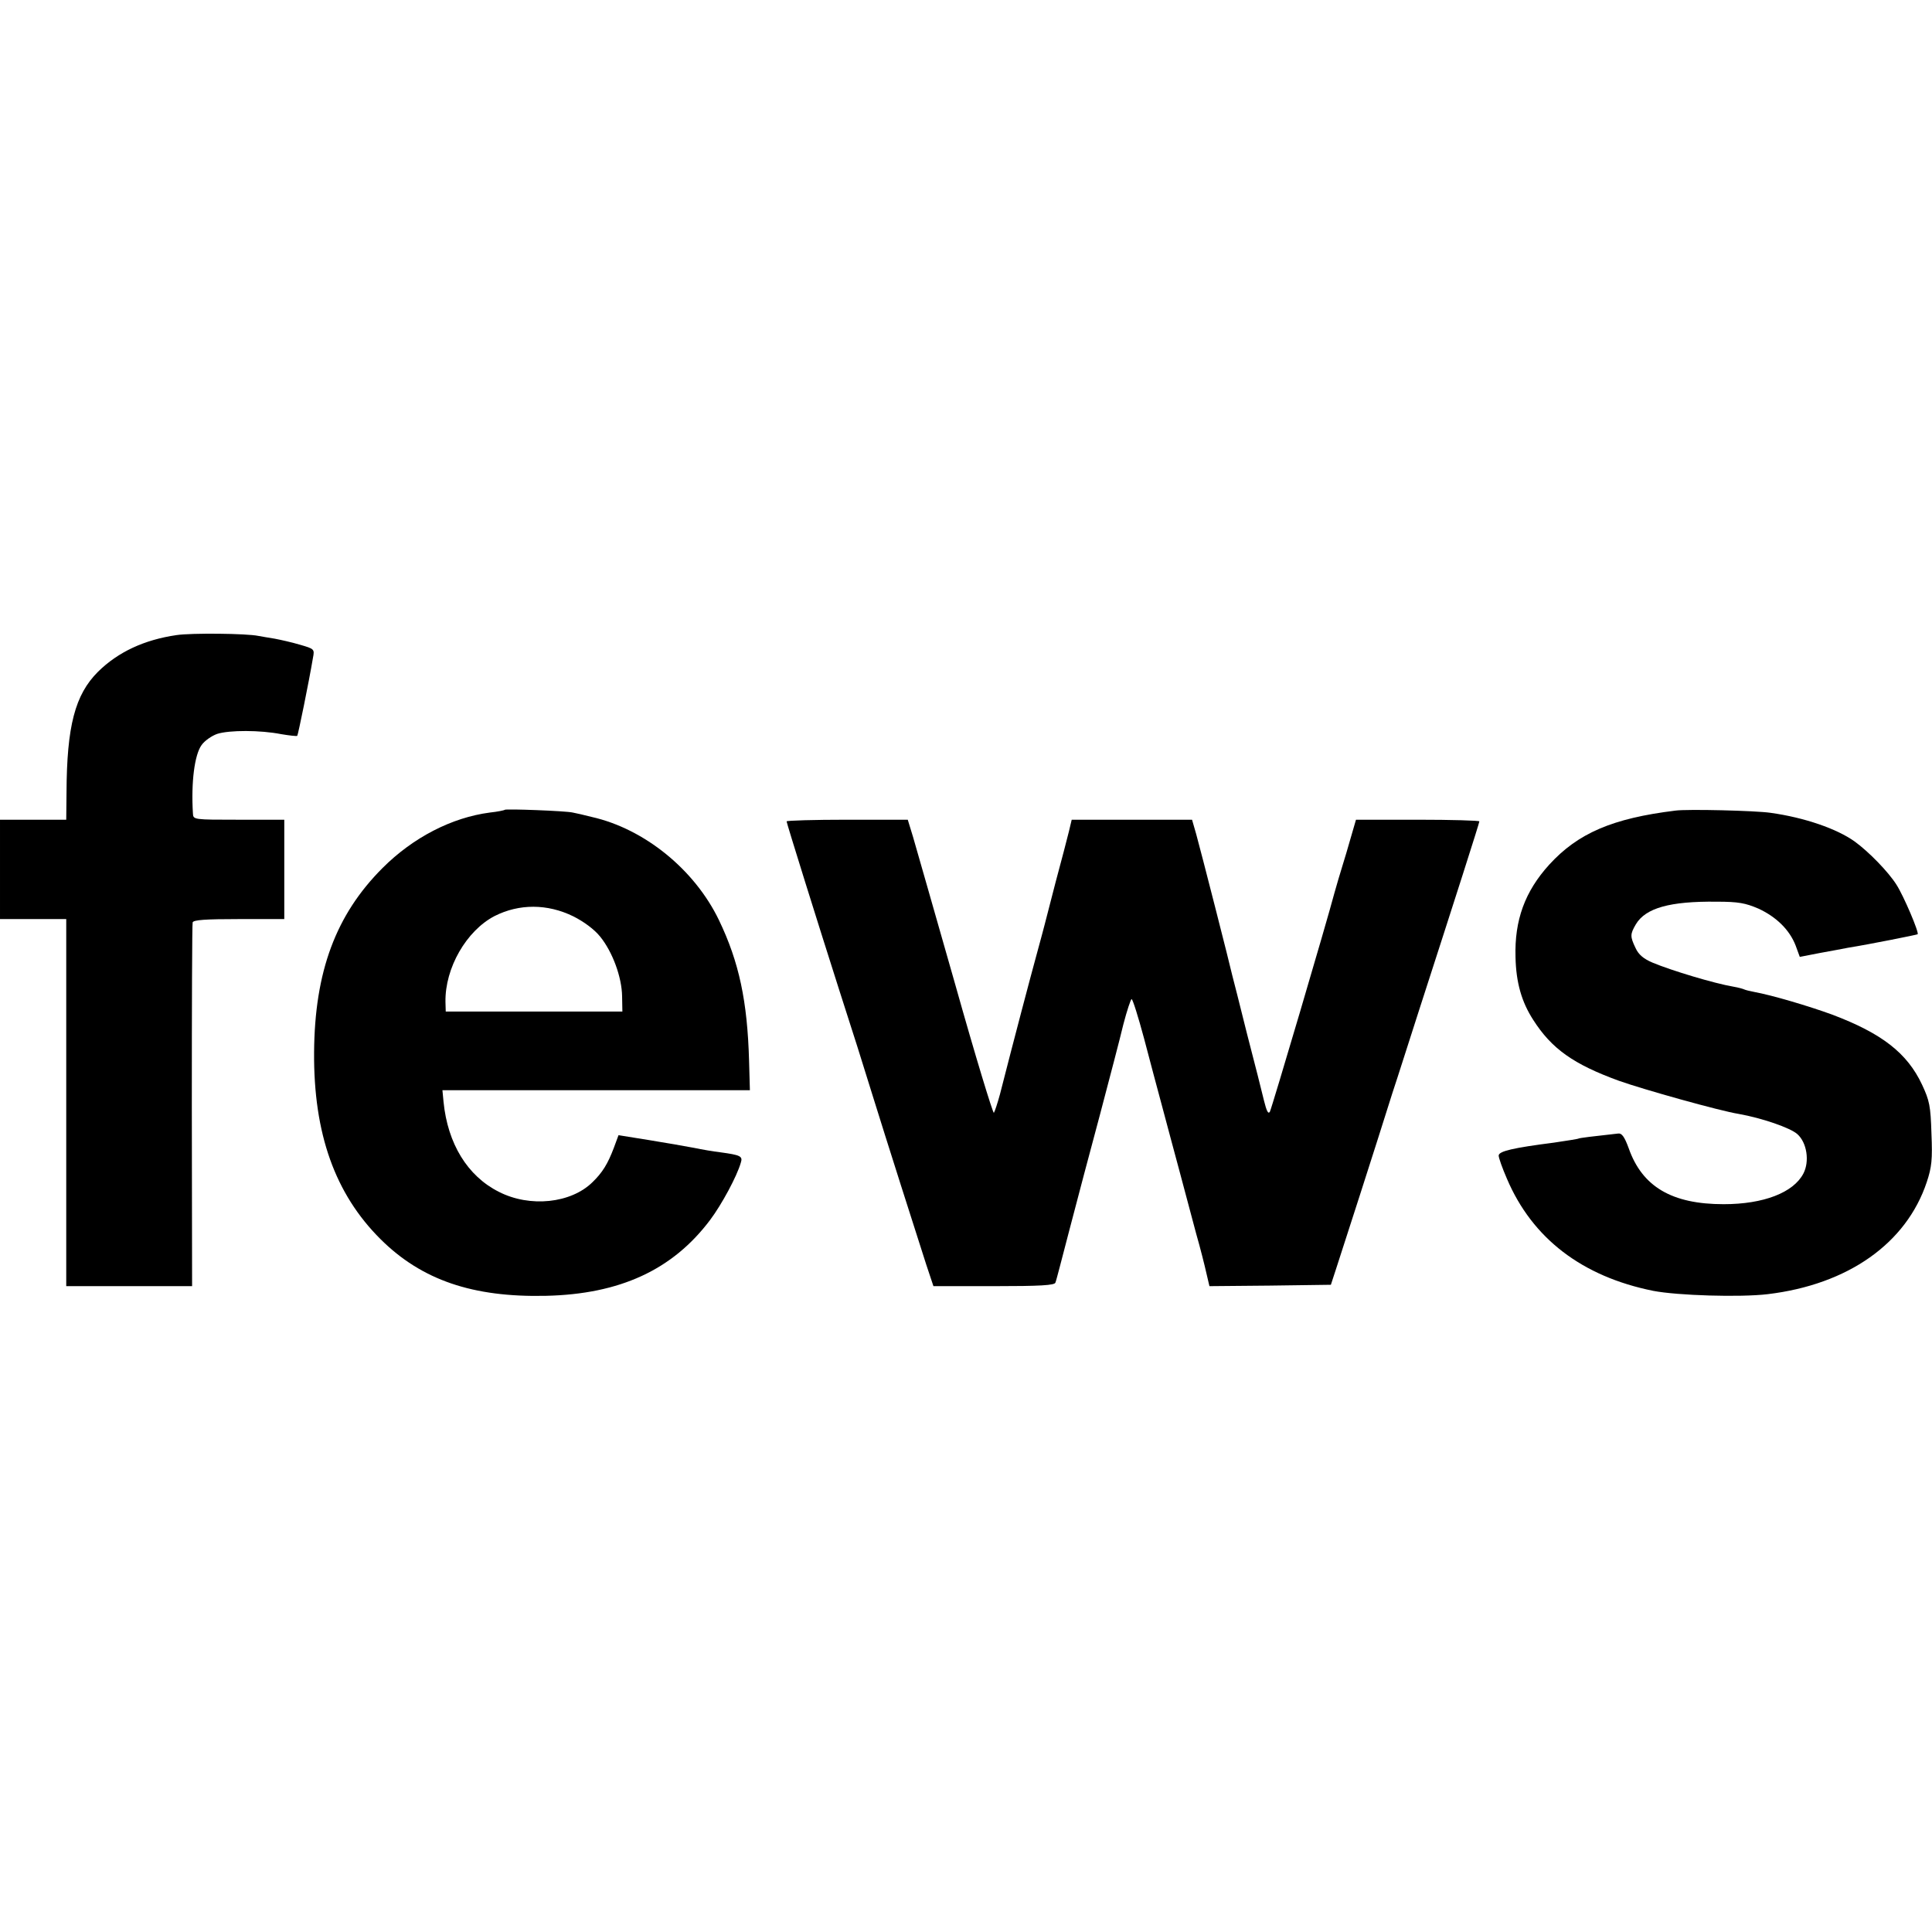
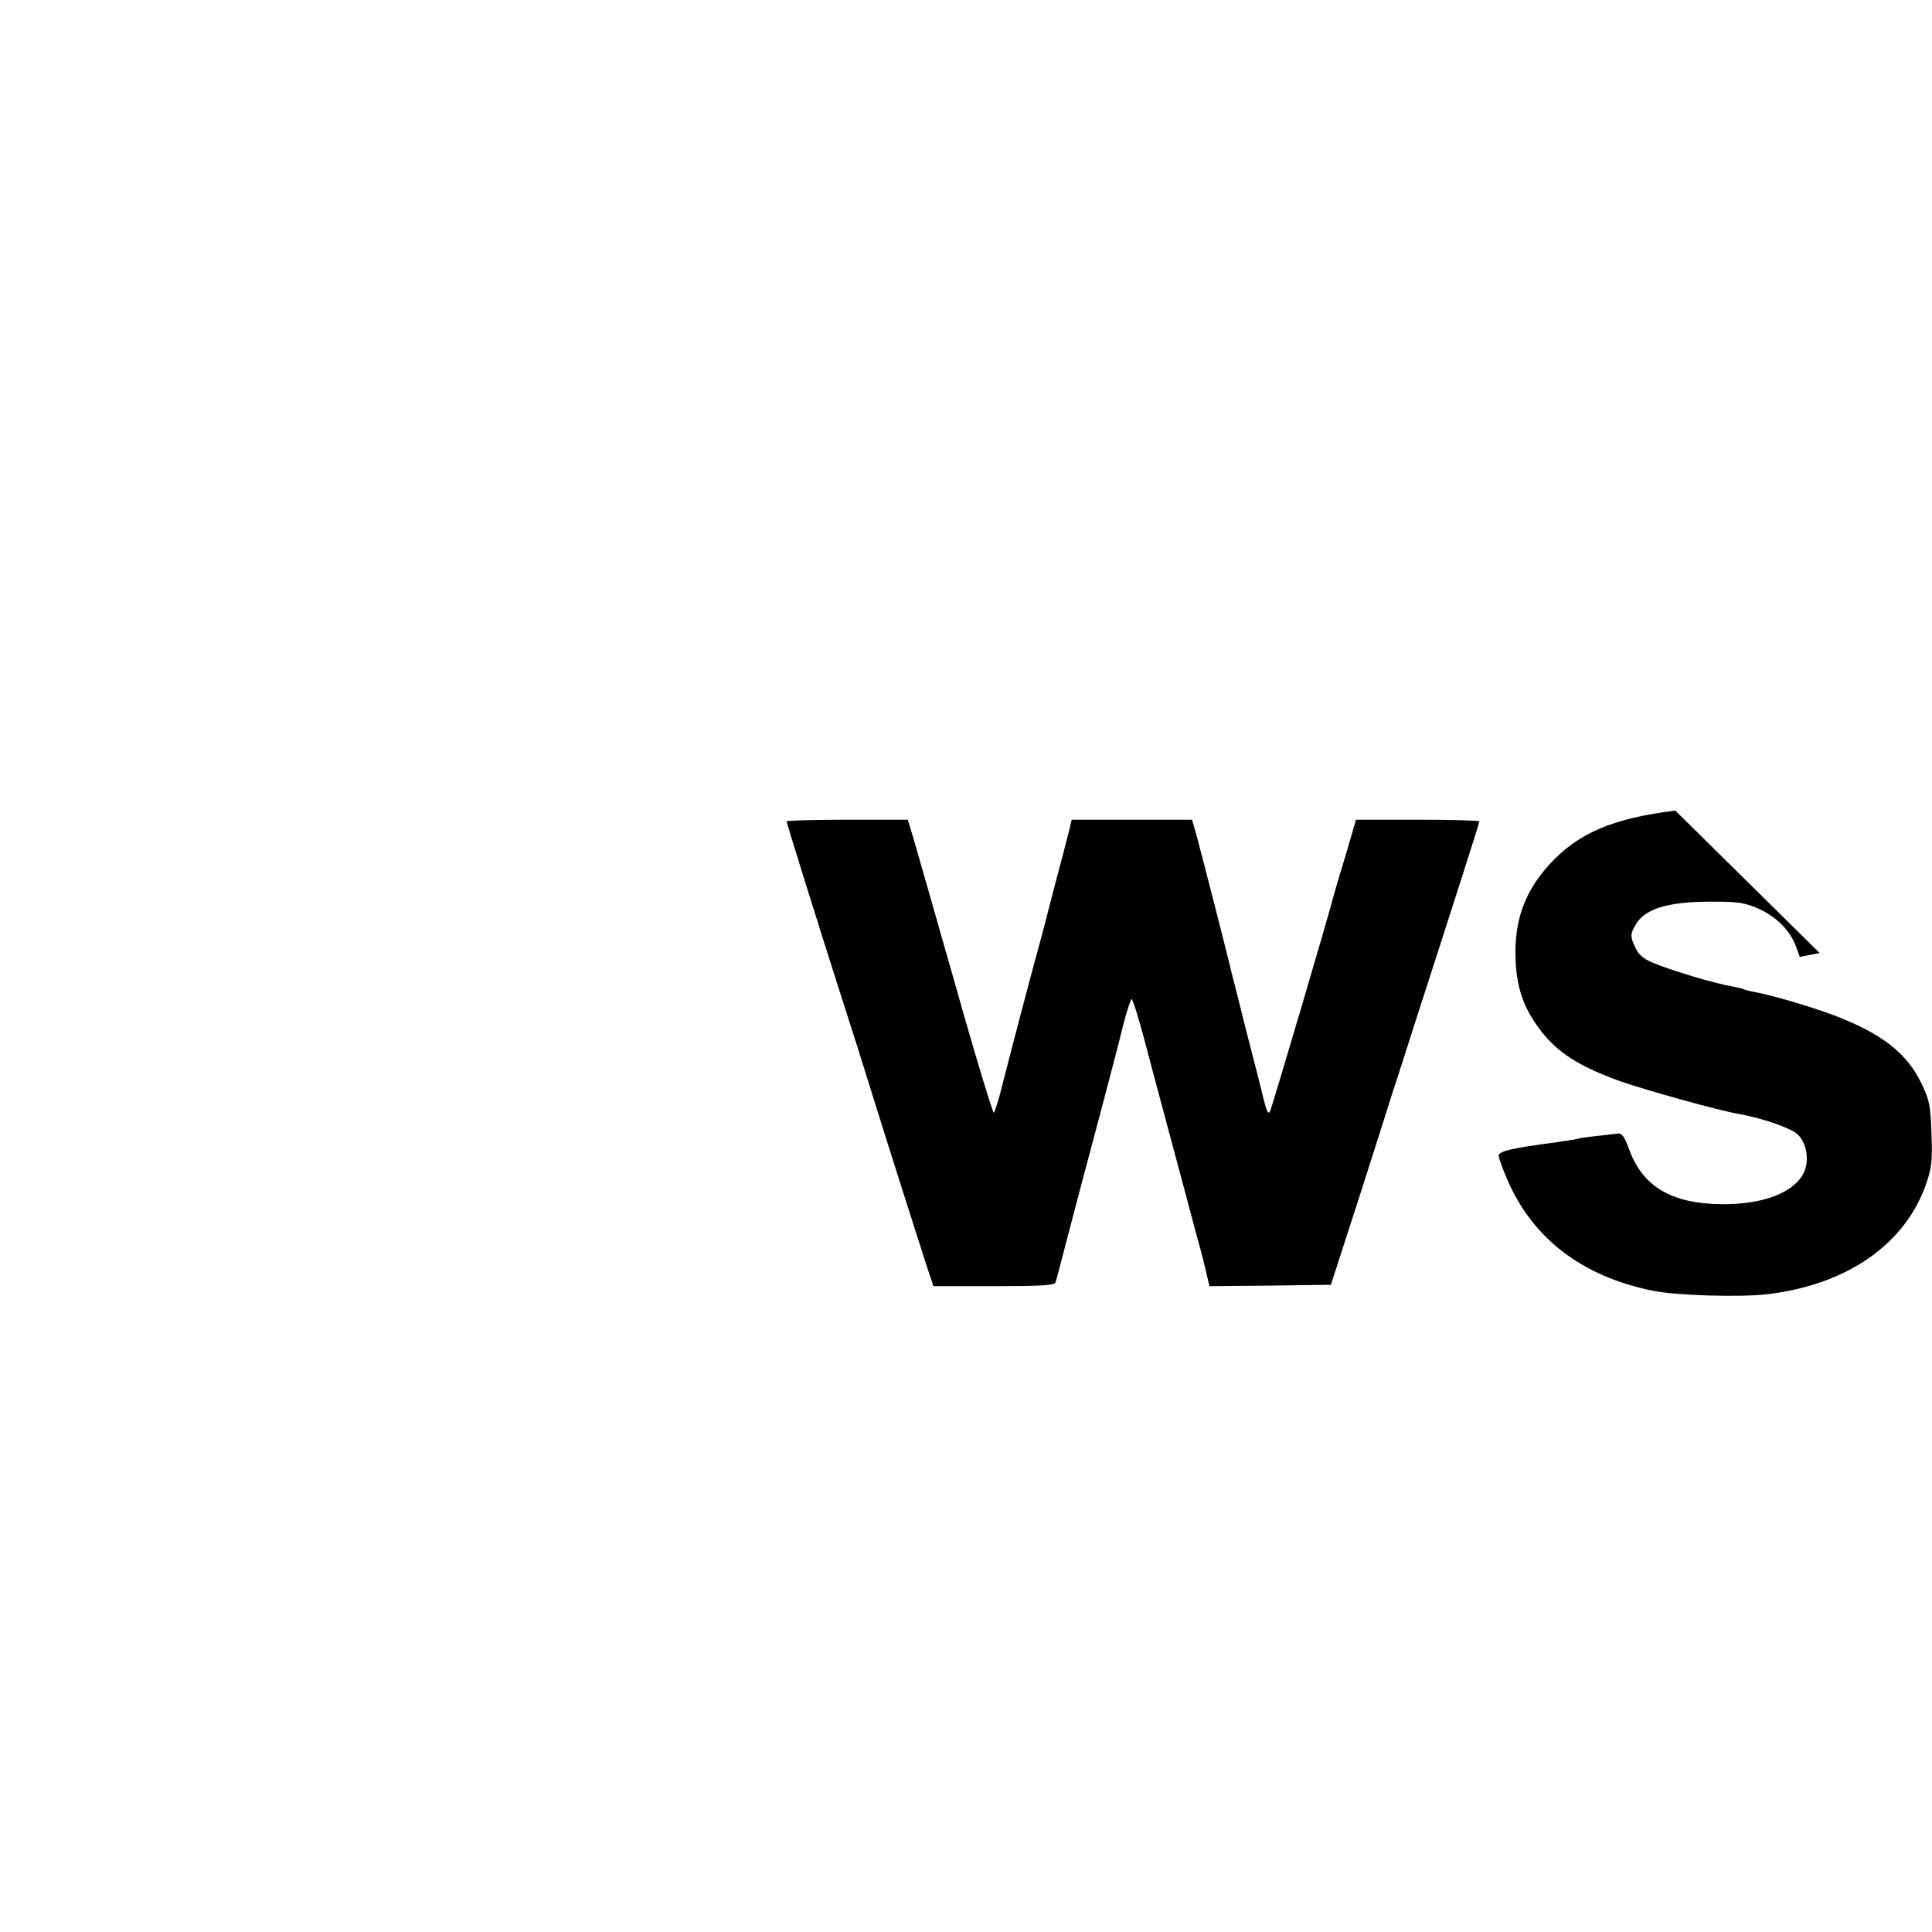
<svg xmlns="http://www.w3.org/2000/svg" version="1.0" width="700pt" height="700pt" viewBox="0 0 700 700" preserveAspectRatio="xMidYMid meet">
  <g transform="translate(0,700) scale(0.1,-0.1)" fill="#000000" stroke="none">
-     <path d="M640 4699 c-117 -17 -212 -61 -285 -133 -83 -83 -113 -196 -114 -438 l-1 -98 -120 0 -120 0 0 -180 0 -180 120 0 120 0 0 -665 0 -665 228 0 228 0 -1 653 c0 358 1 658 3 665 3 9 46 12 168 12 l164 0 0 180 0 180 -165 0 c-164 0 -165 0 -166 23 -7 113 6 212 31 247 11 16 37 34 57 41 44 14 156 14 232 -1 30 -5 56 -8 58 -6 3 3 42 194 57 283 6 31 5 32 -47 47 -30 9 -71 18 -92 22 -20 3 -47 8 -59 10 -42 9 -242 11 -296 3z" />
-     <path d="M1829 4066 c-2 -2 -26 -7 -54 -10 -138 -18 -278 -90 -389 -201 -169 -169 -246 -375 -248 -668 -2 -295 76 -513 241 -677 149 -148 334 -211 599 -205 268 6 459 94 595 275 42 56 97 158 111 207 8 24 -1 28 -74 38 -25 3 -67 10 -95 16 -27 5 -100 18 -162 28 l-112 18 -17 -46 c-22 -58 -41 -89 -77 -124 -78 -77 -227 -93 -340 -35 -113 57 -185 174 -200 326 l-4 42 557 0 557 0 -3 107 c-6 215 -36 357 -109 509 -88 183 -270 331 -461 374 -27 7 -58 14 -69 16 -25 6 -241 14 -246 10z m248 -386 c38 -19 76 -47 97 -73 45 -55 79 -147 80 -217 l1 -55 -320 0 -320 0 -1 35 c-2 123 76 258 178 311 89 45 191 45 285 -1z" />
-     <path d="M6070 4063 c-228 -28 -353 -82 -457 -196 -88 -97 -126 -201 -122 -335 2 -92 22 -162 64 -227 67 -105 146 -161 311 -221 87 -31 365 -109 434 -120 84 -15 186 -50 212 -73 35 -31 45 -99 22 -143 -36 -69 -144 -111 -289 -111 -187 0 -295 63 -344 203 -15 41 -25 55 -38 53 -92 -10 -139 -16 -143 -18 -3 -2 -44 -8 -90 -15 -148 -19 -200 -31 -200 -47 0 -8 13 -45 30 -84 92 -216 272 -354 530 -406 88 -17 315 -24 415 -12 291 35 502 184 576 406 18 54 21 82 17 176 -3 100 -7 119 -34 177 -54 115 -146 186 -326 254 -88 32 -217 70 -282 82 -16 3 -32 7 -36 9 -4 2 -21 7 -39 10 -71 12 -226 59 -293 87 -33 14 -51 29 -62 53 -20 42 -20 50 1 86 35 59 123 84 293 82 79 0 104 -5 151 -25 65 -30 113 -77 135 -134 l15 -41 72 14 c40 7 86 16 102 19 81 13 250 47 253 49 6 6 -51 140 -77 180 -29 46 -100 119 -151 156 -64 46 -182 87 -305 104 -53 8 -302 14 -345 8z" />
+     <path d="M6070 4063 c-228 -28 -353 -82 -457 -196 -88 -97 -126 -201 -122 -335 2 -92 22 -162 64 -227 67 -105 146 -161 311 -221 87 -31 365 -109 434 -120 84 -15 186 -50 212 -73 35 -31 45 -99 22 -143 -36 -69 -144 -111 -289 -111 -187 0 -295 63 -344 203 -15 41 -25 55 -38 53 -92 -10 -139 -16 -143 -18 -3 -2 -44 -8 -90 -15 -148 -19 -200 -31 -200 -47 0 -8 13 -45 30 -84 92 -216 272 -354 530 -406 88 -17 315 -24 415 -12 291 35 502 184 576 406 18 54 21 82 17 176 -3 100 -7 119 -34 177 -54 115 -146 186 -326 254 -88 32 -217 70 -282 82 -16 3 -32 7 -36 9 -4 2 -21 7 -39 10 -71 12 -226 59 -293 87 -33 14 -51 29 -62 53 -20 42 -20 50 1 86 35 59 123 84 293 82 79 0 104 -5 151 -25 65 -30 113 -77 135 -134 l15 -41 72 14 z" />
    <path d="M2850 4024 c0 -6 114 -371 190 -609 46 -142 89 -278 125 -395 38 -123 164 -519 191 -602 l26 -78 219 0 c167 0 221 3 223 13 3 6 25 93 51 192 26 99 75 286 110 415 34 129 73 277 85 328 13 50 27 92 30 92 4 0 24 -64 45 -142 21 -79 50 -190 66 -248 15 -58 44 -163 63 -235 19 -71 46 -173 60 -225 15 -52 31 -116 37 -143 l11 -47 220 2 220 3 18 55 c19 58 143 442 205 640 21 63 63 196 95 295 131 405 220 683 220 689 0 3 -101 6 -223 6 l-224 0 -18 -62 c-10 -35 -24 -83 -32 -108 -8 -25 -20 -67 -28 -95 -29 -110 -227 -780 -234 -793 -6 -10 -12 3 -21 39 -7 30 -35 140 -62 244 -26 105 -50 199 -53 210 -7 33 -115 456 -131 513 l-15 52 -218 0 -218 0 -10 -42 c-6 -24 -27 -106 -48 -183 -20 -77 -38 -147 -40 -155 -2 -8 -15 -57 -29 -108 -22 -80 -82 -307 -133 -507 -9 -33 -19 -63 -22 -67 -3 -4 -67 205 -140 465 -74 260 -143 500 -153 535 l-19 62 -219 0 c-121 0 -220 -3 -220 -6z" />
  </g>
</svg>